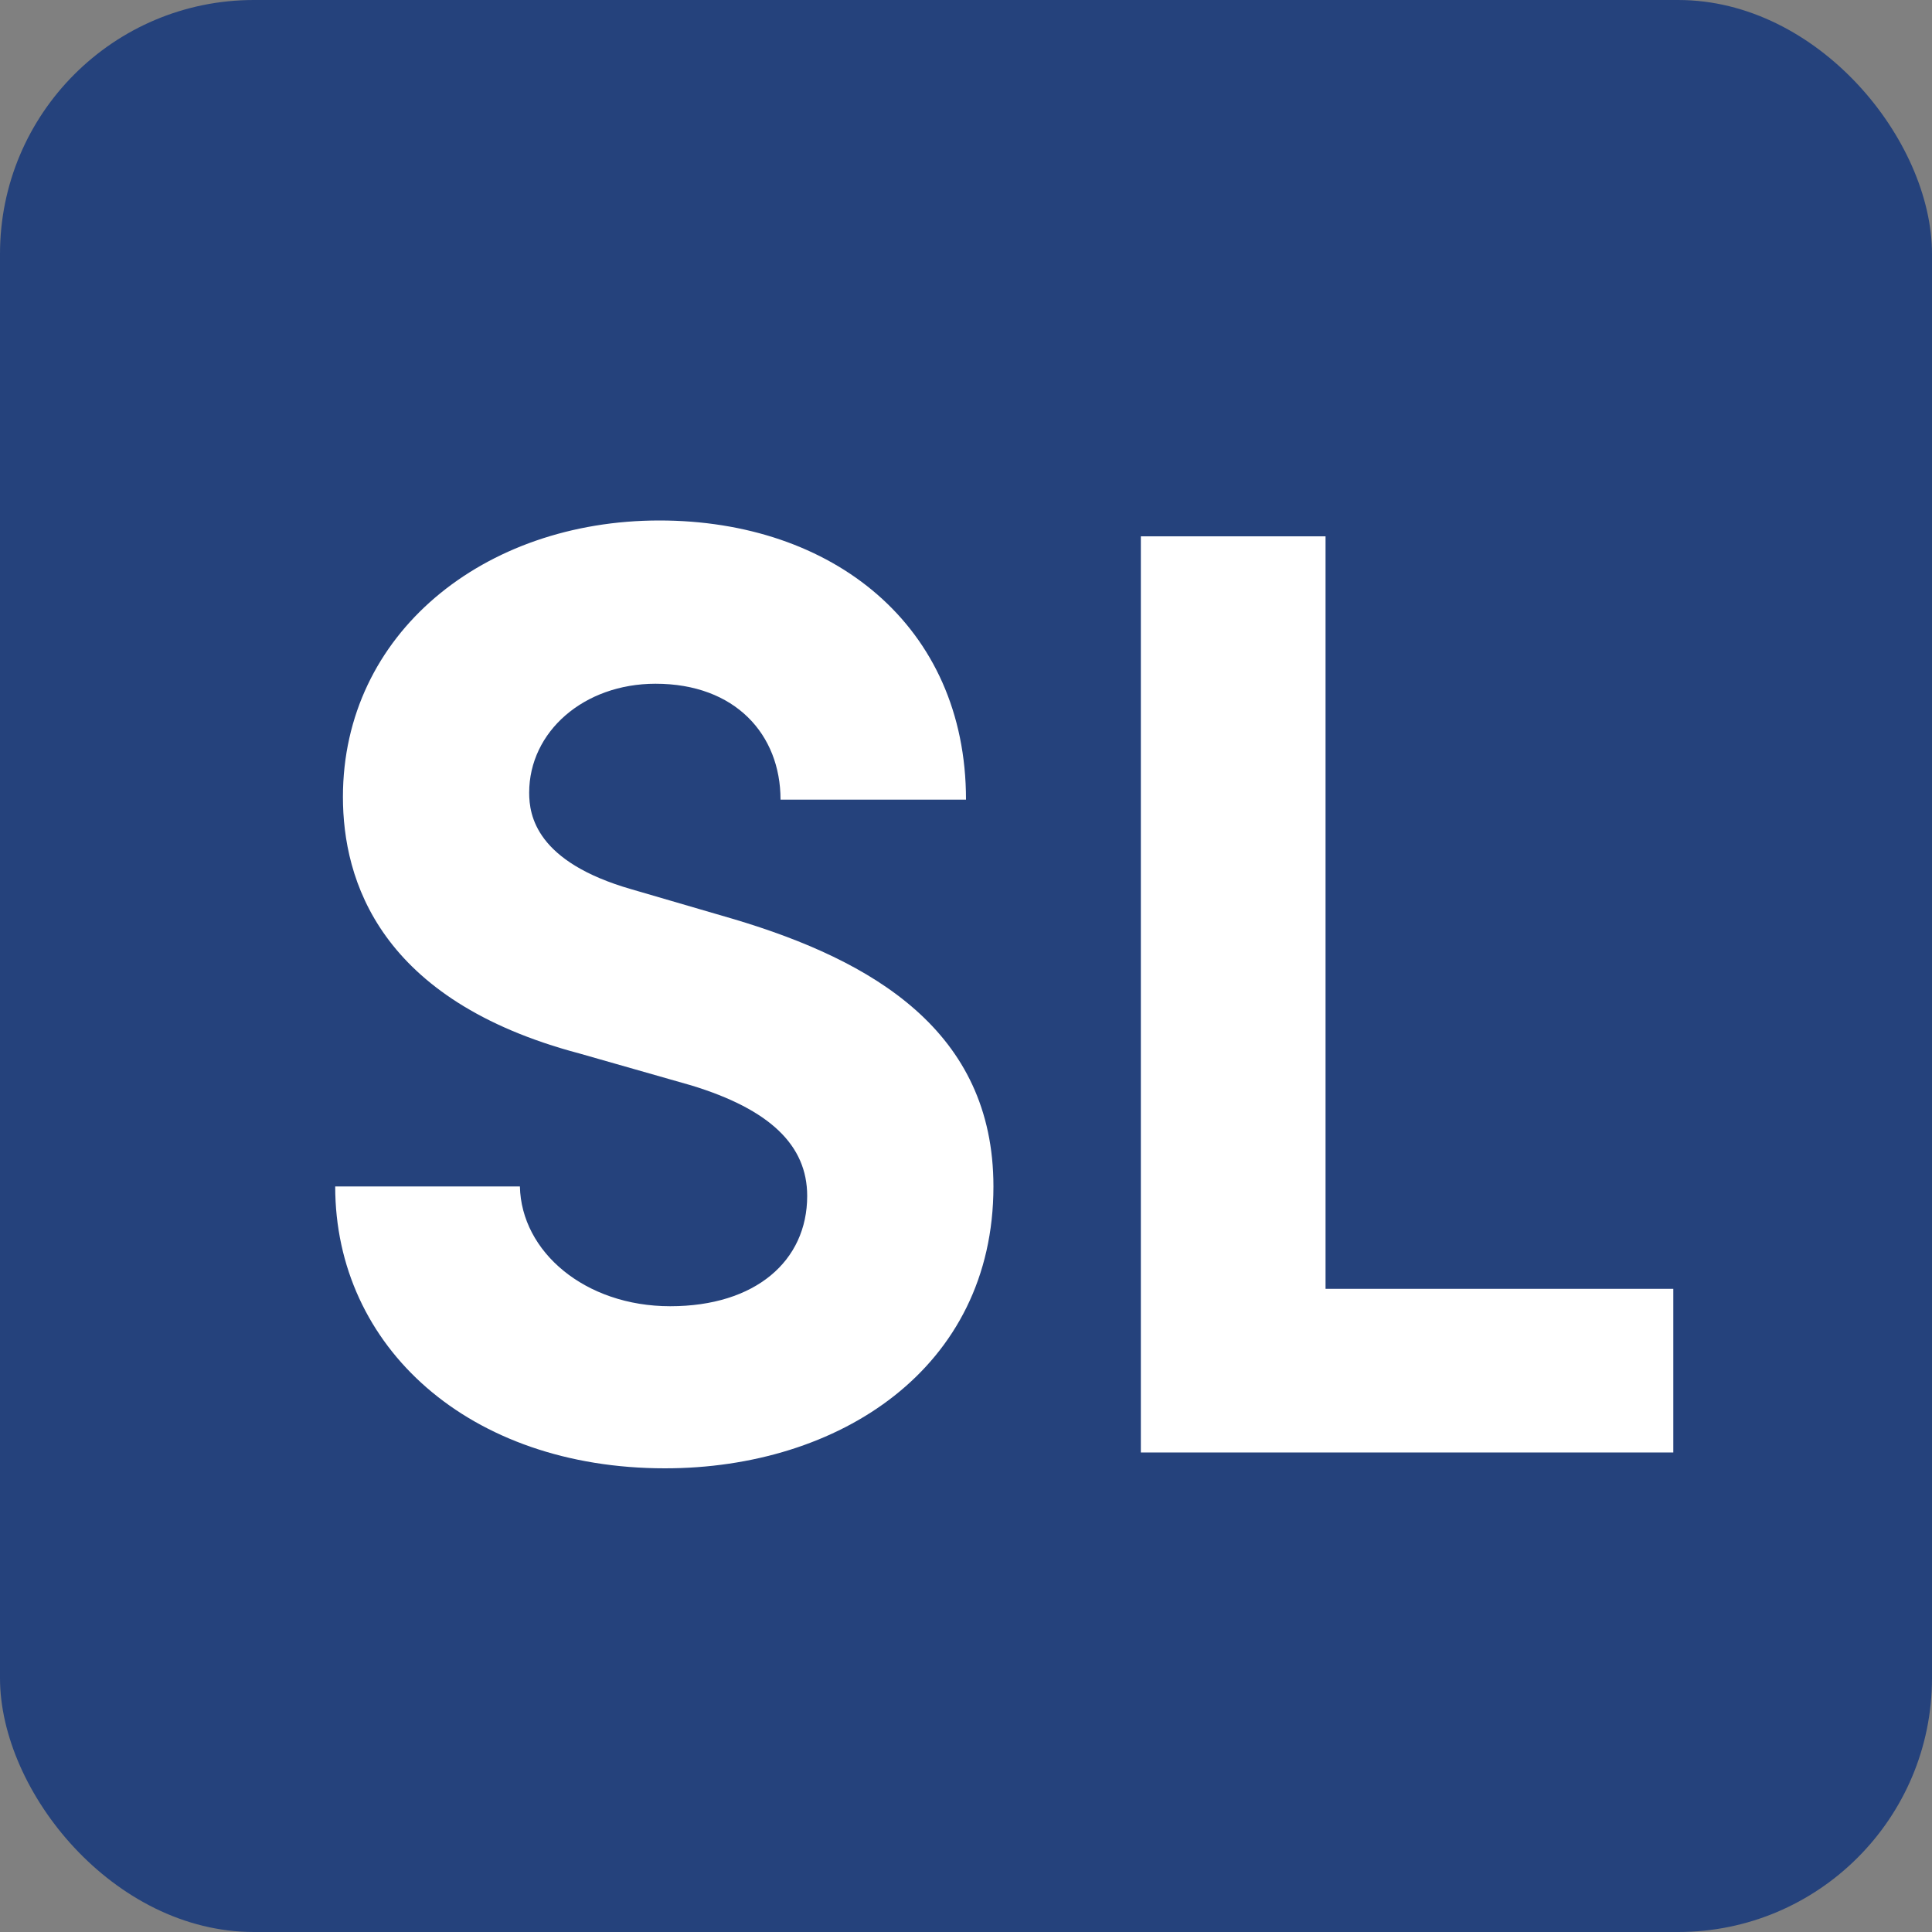
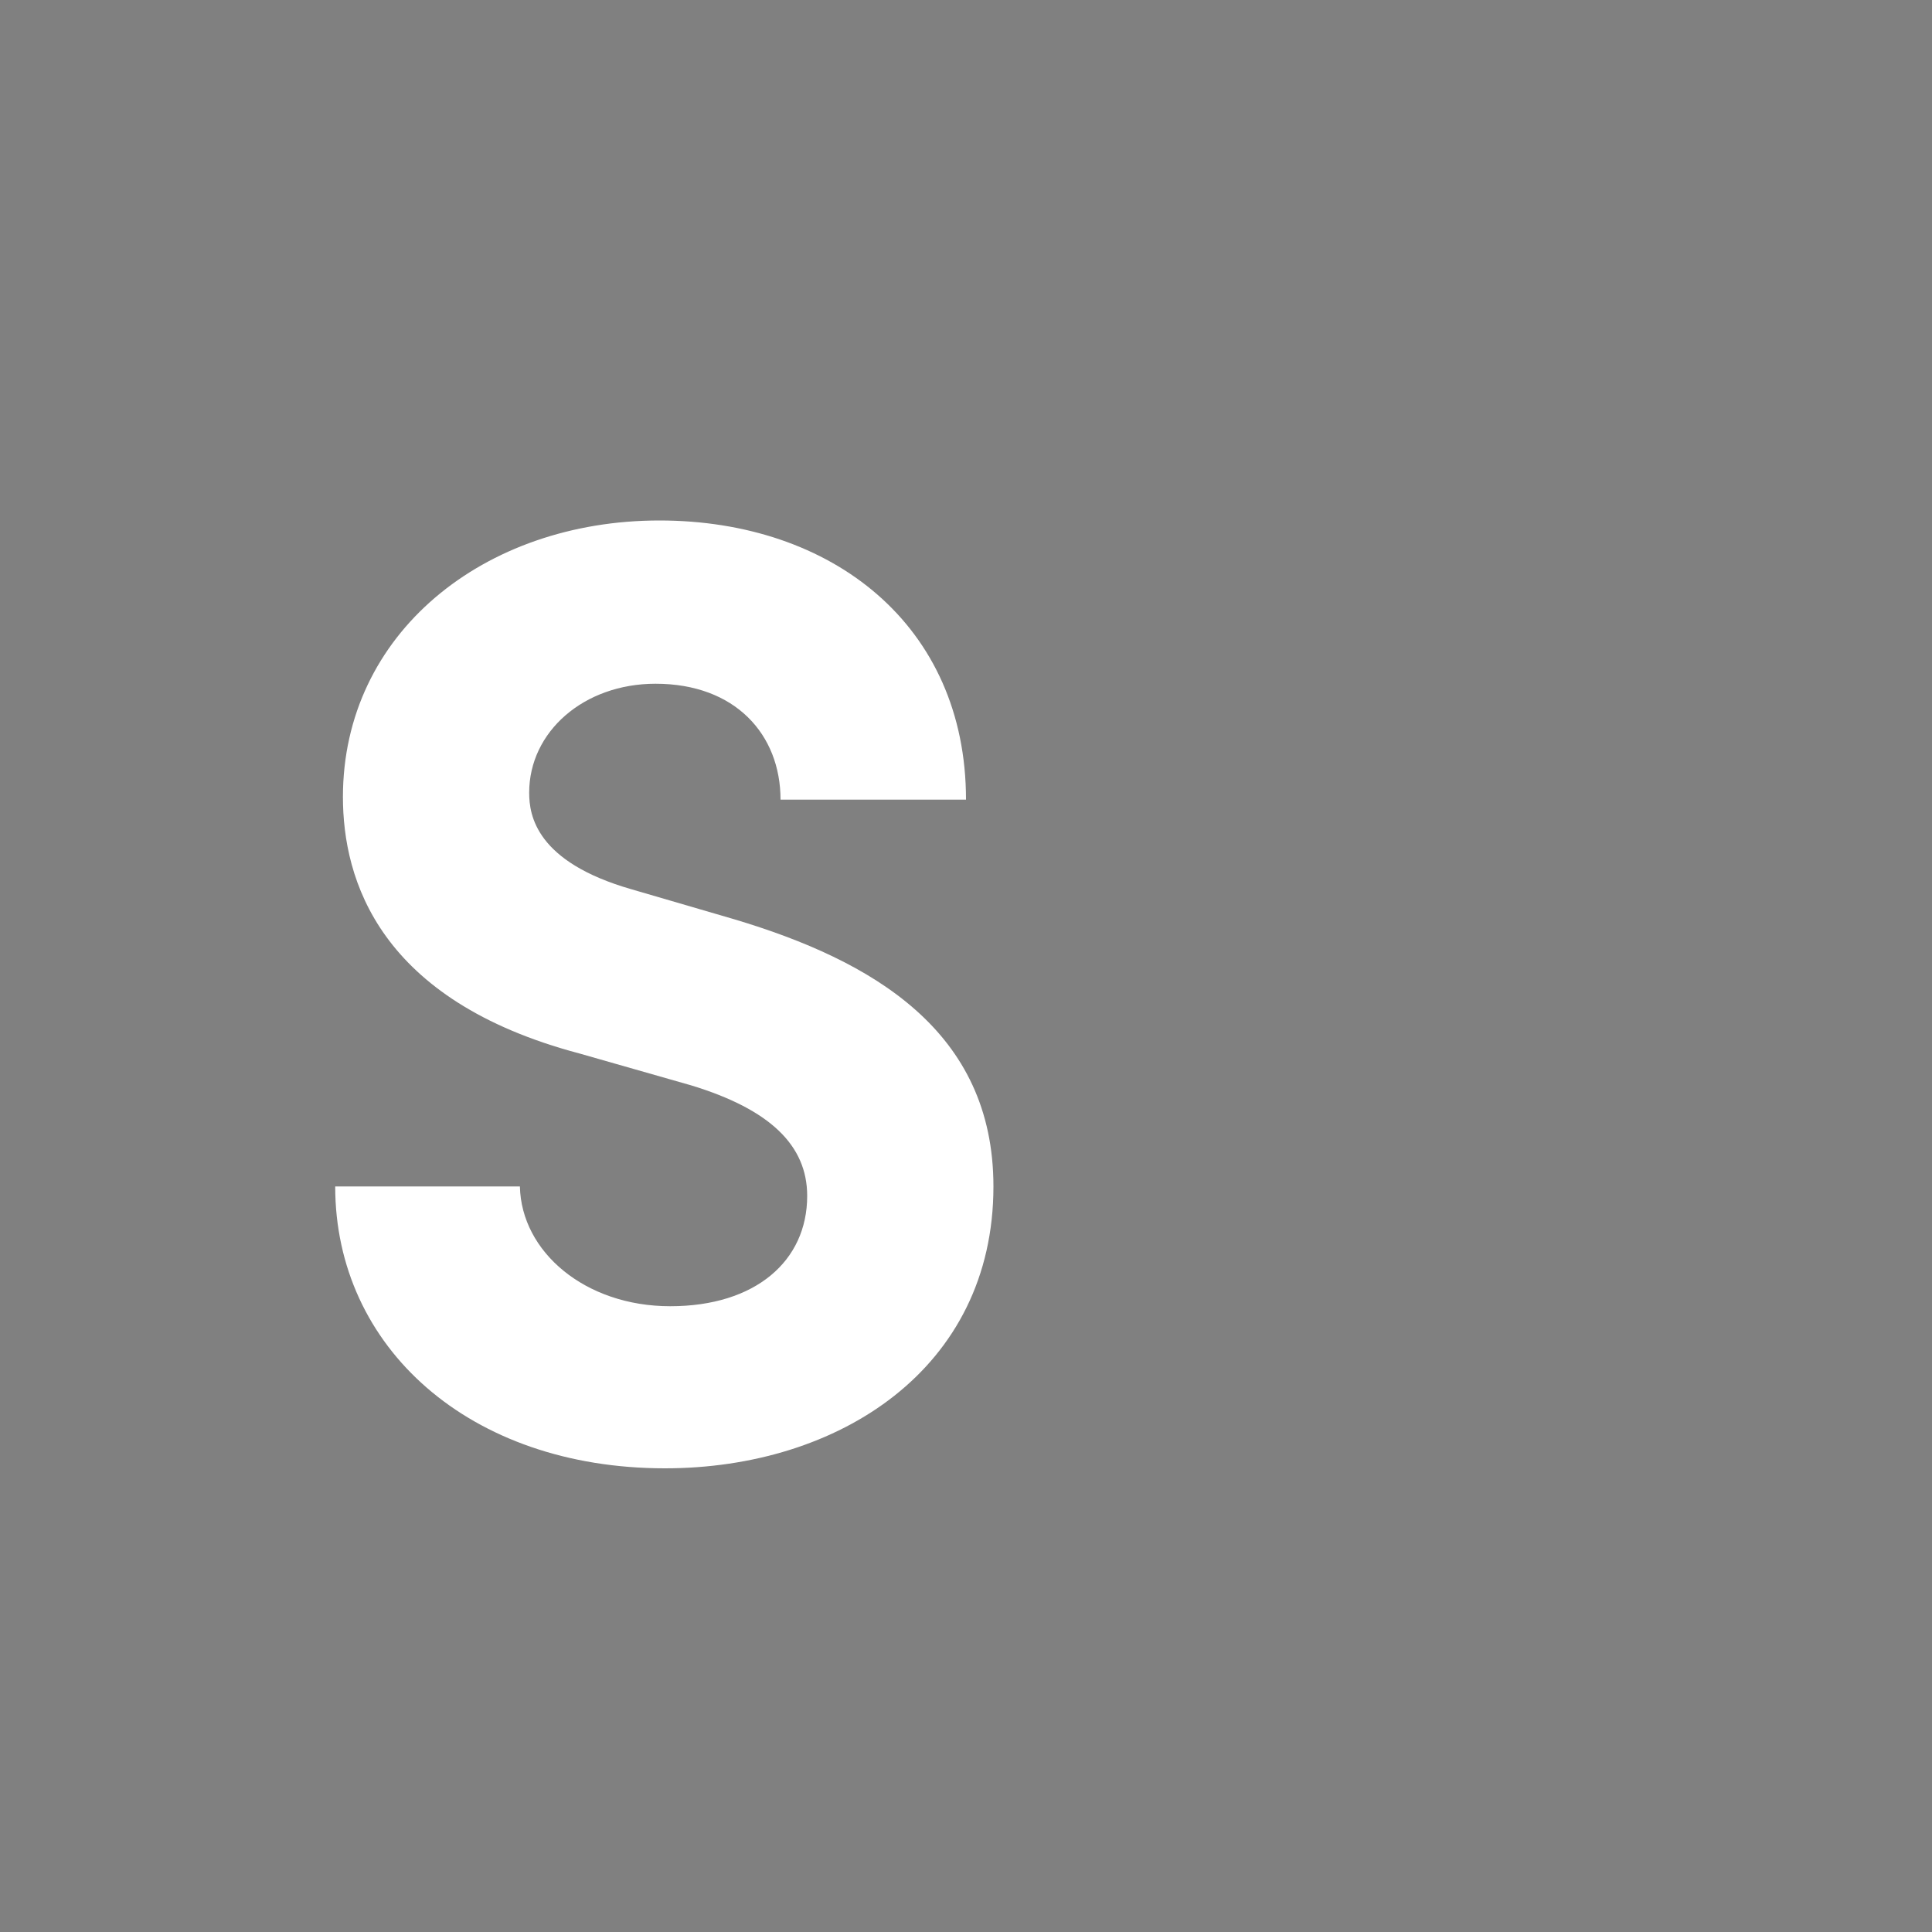
<svg xmlns="http://www.w3.org/2000/svg" id="Lager_1" data-name="Lager 1" viewBox="0 0 100 100">
  <rect x="0" y="0" width="100" height="100" fill="#808080" stroke="none" />
  <defs>
    <style>.cls-1{fill:#25427c;}.cls-2{fill:#fff;}</style>
  </defs>
-   <rect class="cls-1" width="100" height="100" rx="13.14" />
  <path class="cls-2" d="M17.35,61.41h9.56c.07,3.38,3.37,6.2,7.78,6.2s7.09-2.34,7.09-5.71c0-2.62-1.93-4.48-6-5.72L30,54.53c-10.39-2.75-12.25-9-12.25-13.28,0-8.46,7.29-14.31,16.38-14.31C43.08,26.94,50,32.37,50,41.39H40.4c0-3.37-2.34-6-6.47-6-3.71,0-6.54,2.48-6.54,5.64,0,1.17.35,3.58,5.3,5L38,47.58c7.16,2.14,13.42,5.78,13.42,13.83,0,9.43-8,14.59-17,14.59C24.3,76,17.35,69.74,17.35,61.41Z" />
-   <path class="cls-2" d="M68.61,66.71h18v8.47H59.05V27.76h9.56Z" />
</svg>